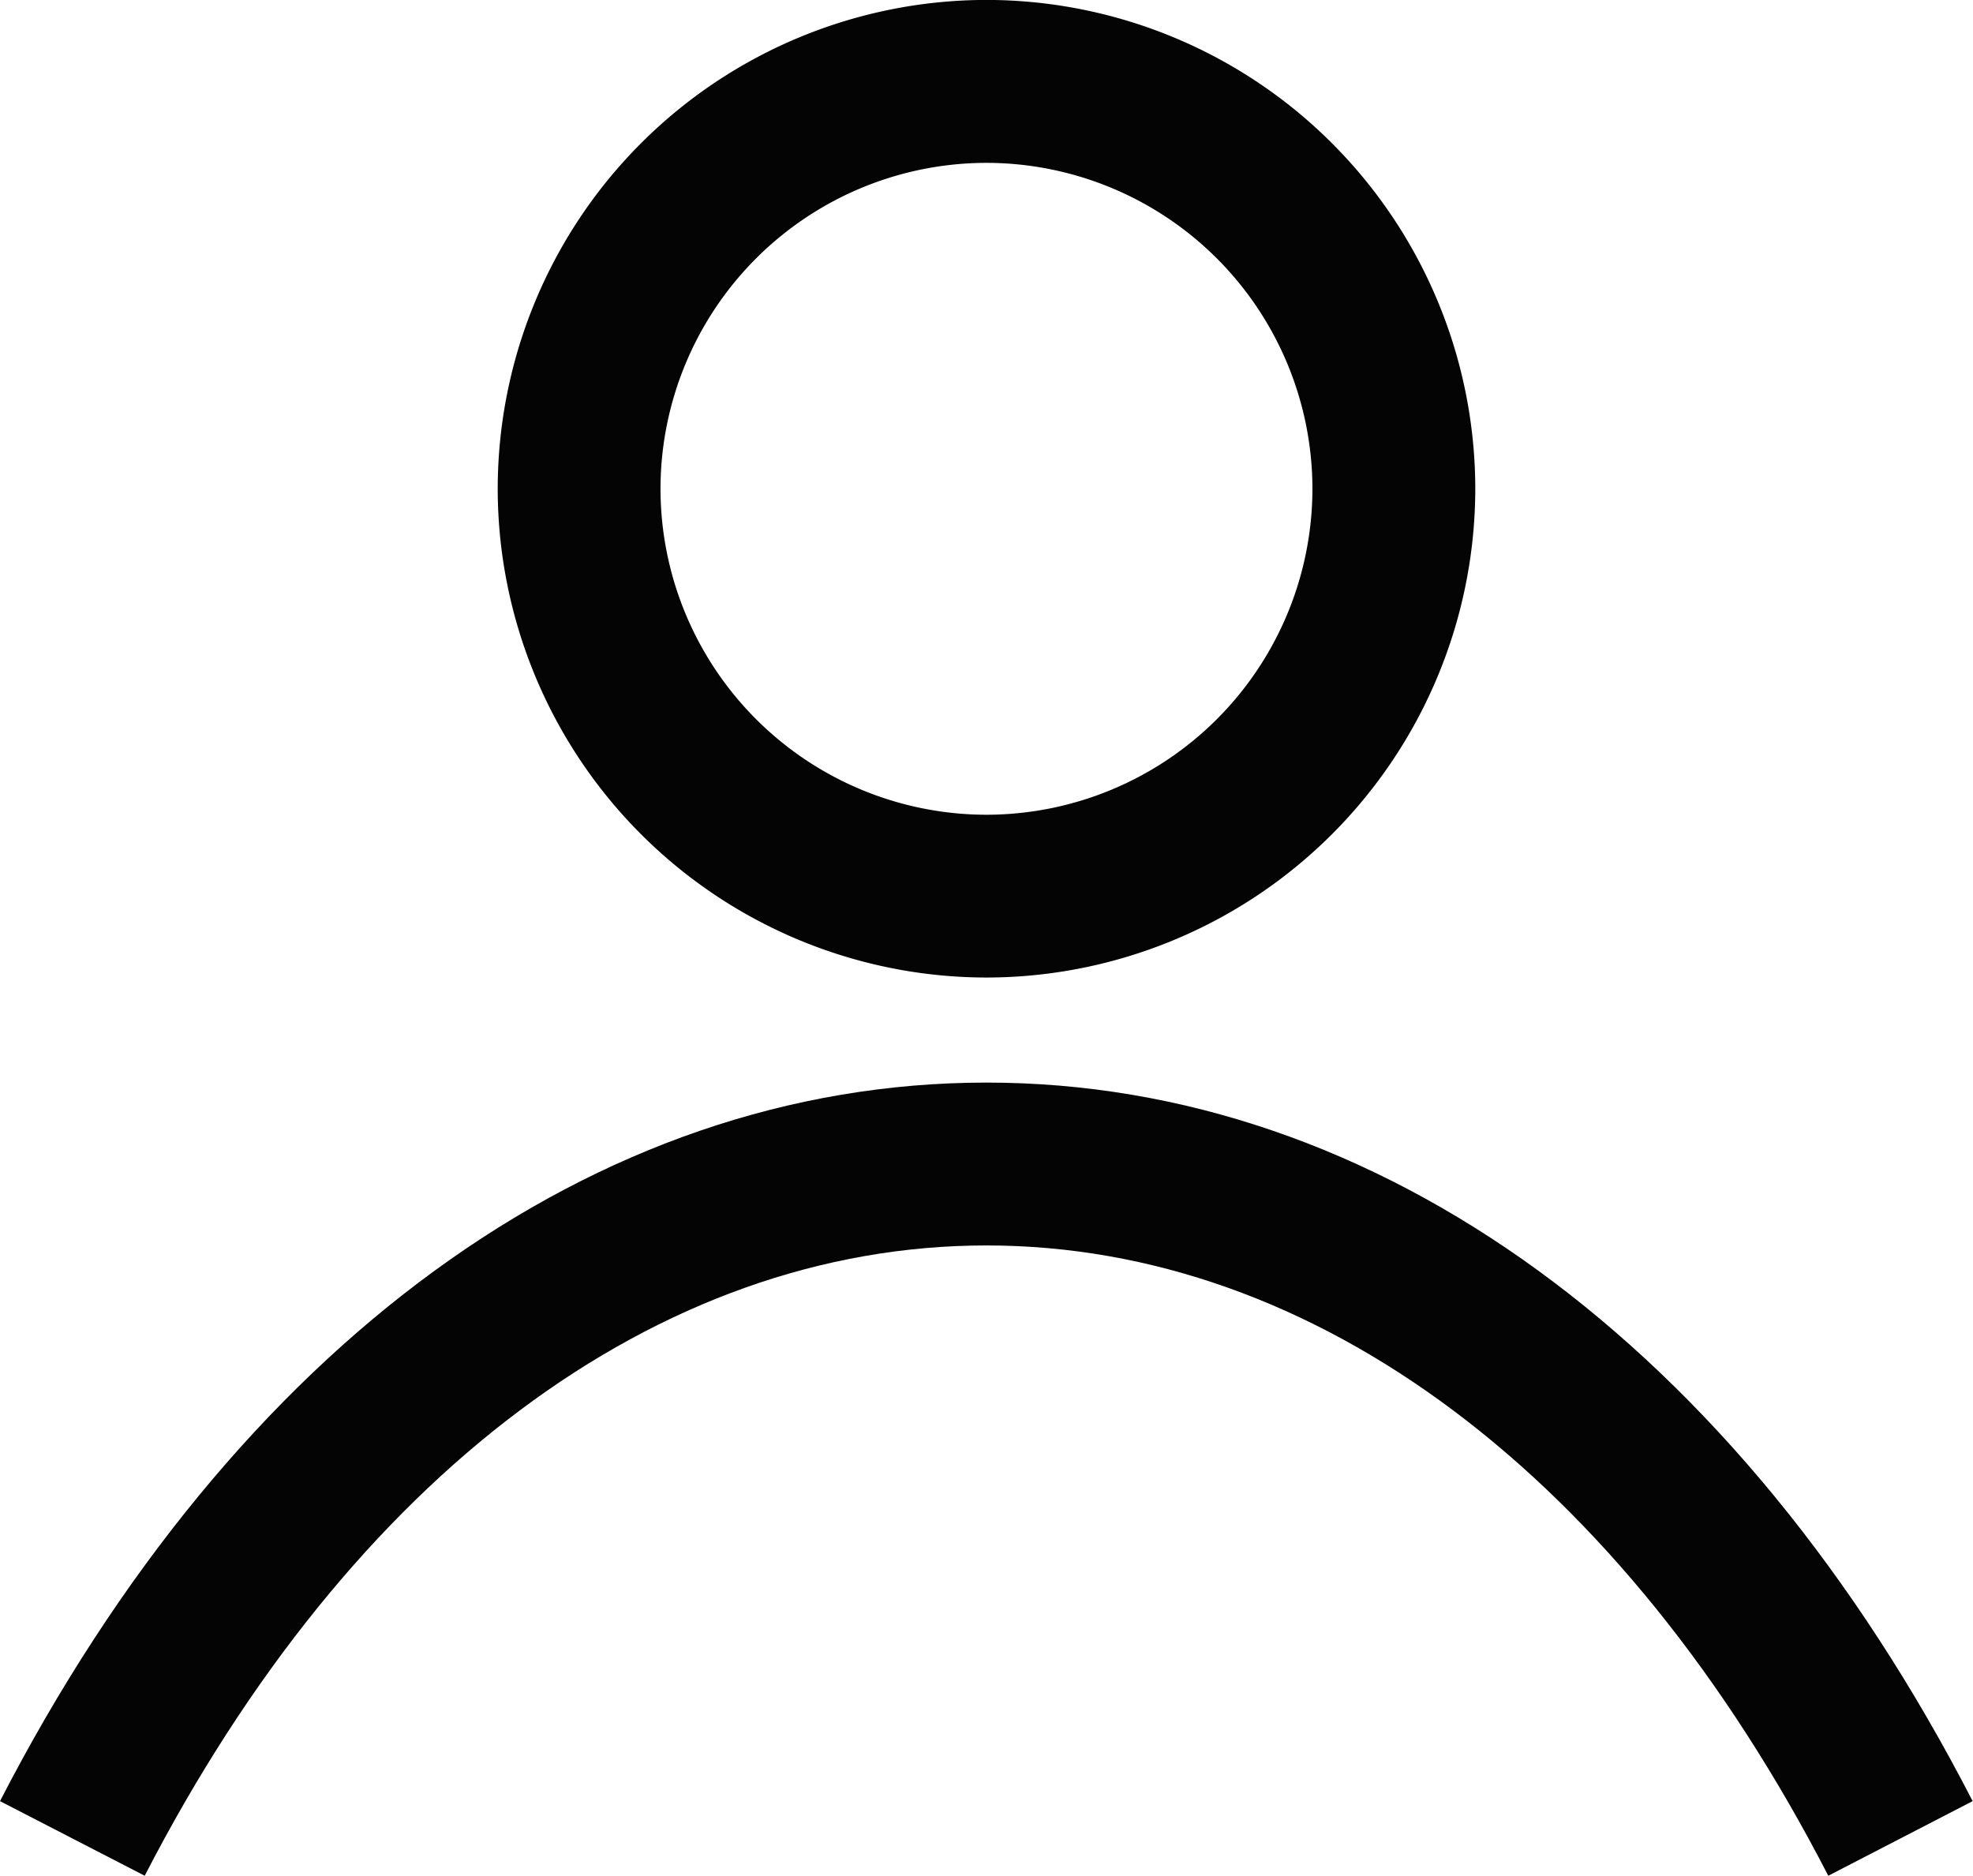
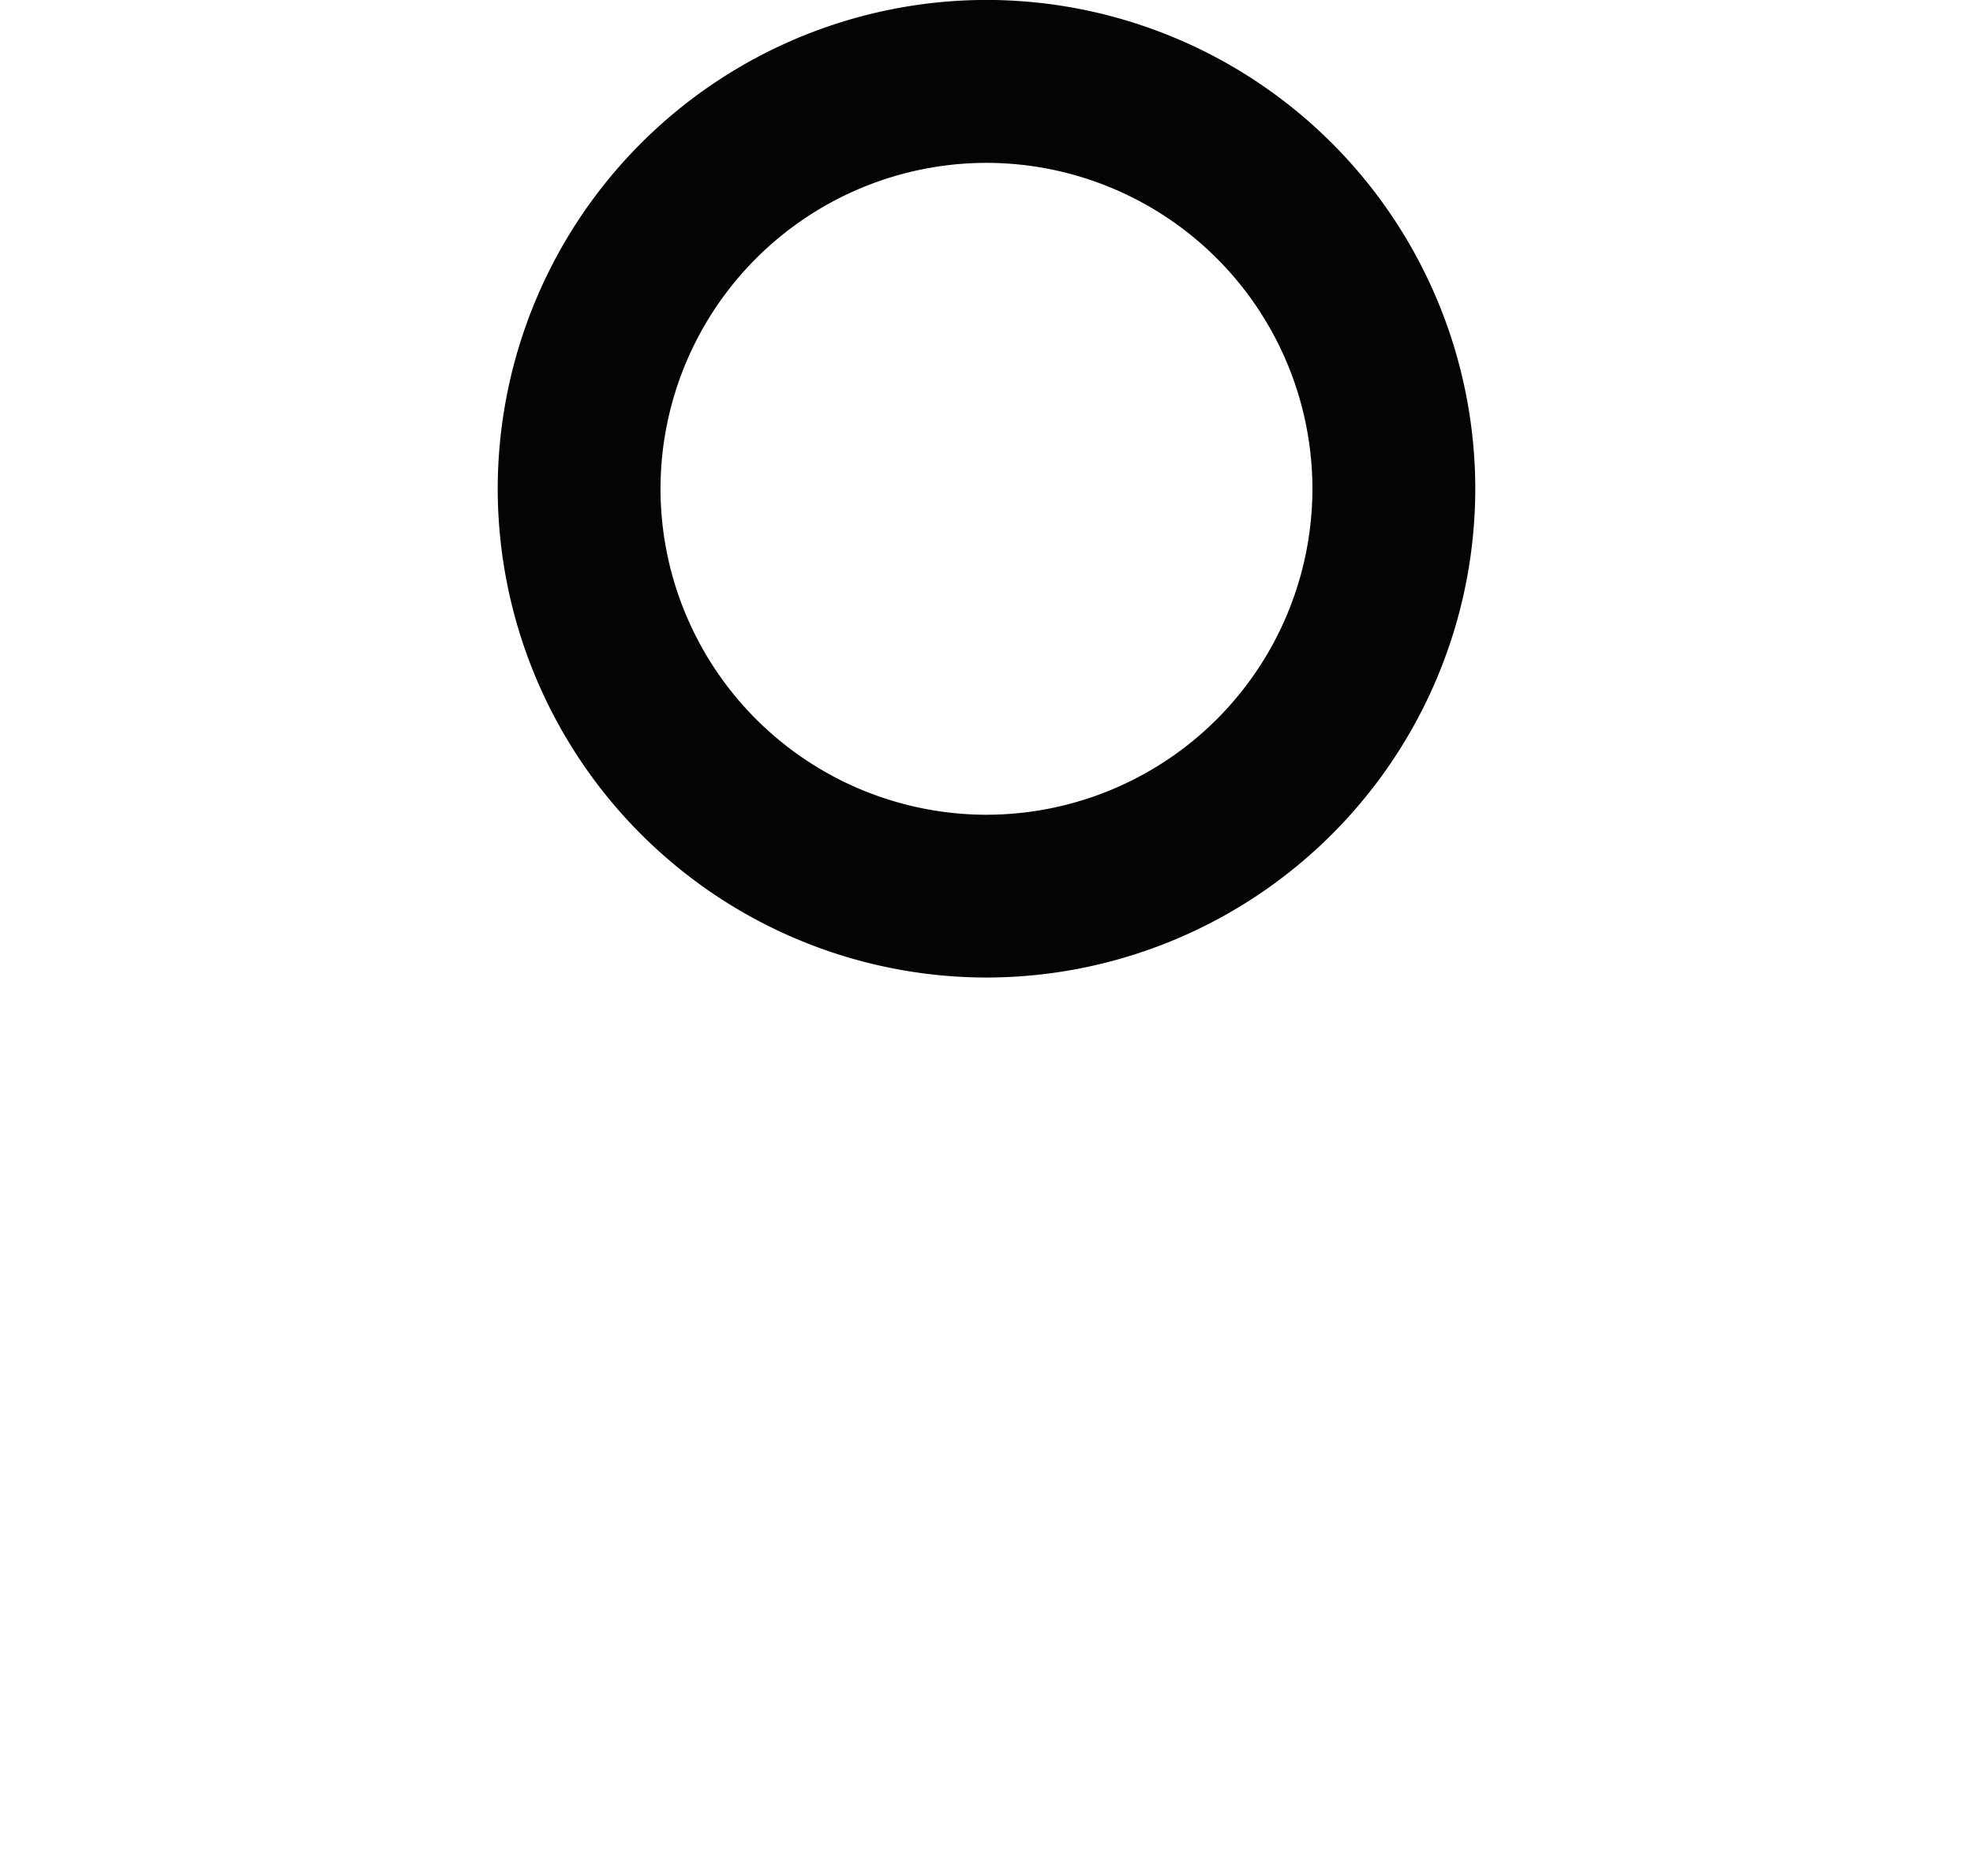
<svg xmlns="http://www.w3.org/2000/svg" id="Gruppe_296" data-name="Gruppe 296" width="27.61" height="26.248" viewBox="0 0 27.61 26.248">
  <g id="Gruppe_294" data-name="Gruppe 294" transform="translate(6.965 0)">
    <path id="Pfad_477" data-name="Pfad 477" d="M424.881-68.475a6.847,6.847,0,0,1-6.84-6.84,6.847,6.847,0,0,1,6.84-6.84,6.847,6.847,0,0,1,6.84,6.84A6.847,6.847,0,0,1,424.881-68.475Zm0-11.4a4.566,4.566,0,0,0-4.562,4.561,4.566,4.566,0,0,0,4.562,4.561,4.566,4.566,0,0,0,4.561-4.561A4.566,4.566,0,0,0,424.881-79.875Z" transform="translate(-418.041 82.154)" fill="#040405" />
  </g>
  <g id="Gruppe_295" data-name="Gruppe 295" transform="translate(0 15.149)">
-     <path id="Pfad_478" data-name="Pfad 478" d="M434.456-51.11c-2.89-5.606-7.183-8.82-11.78-8.82s-8.89,3.214-11.78,8.82l-2.025-1.044c3.294-6.39,8.326-10.055,13.805-10.055s10.51,3.665,13.8,10.055Z" transform="translate(-408.871 62.209)" fill="#040405" />
-   </g>
+     </g>
</svg>